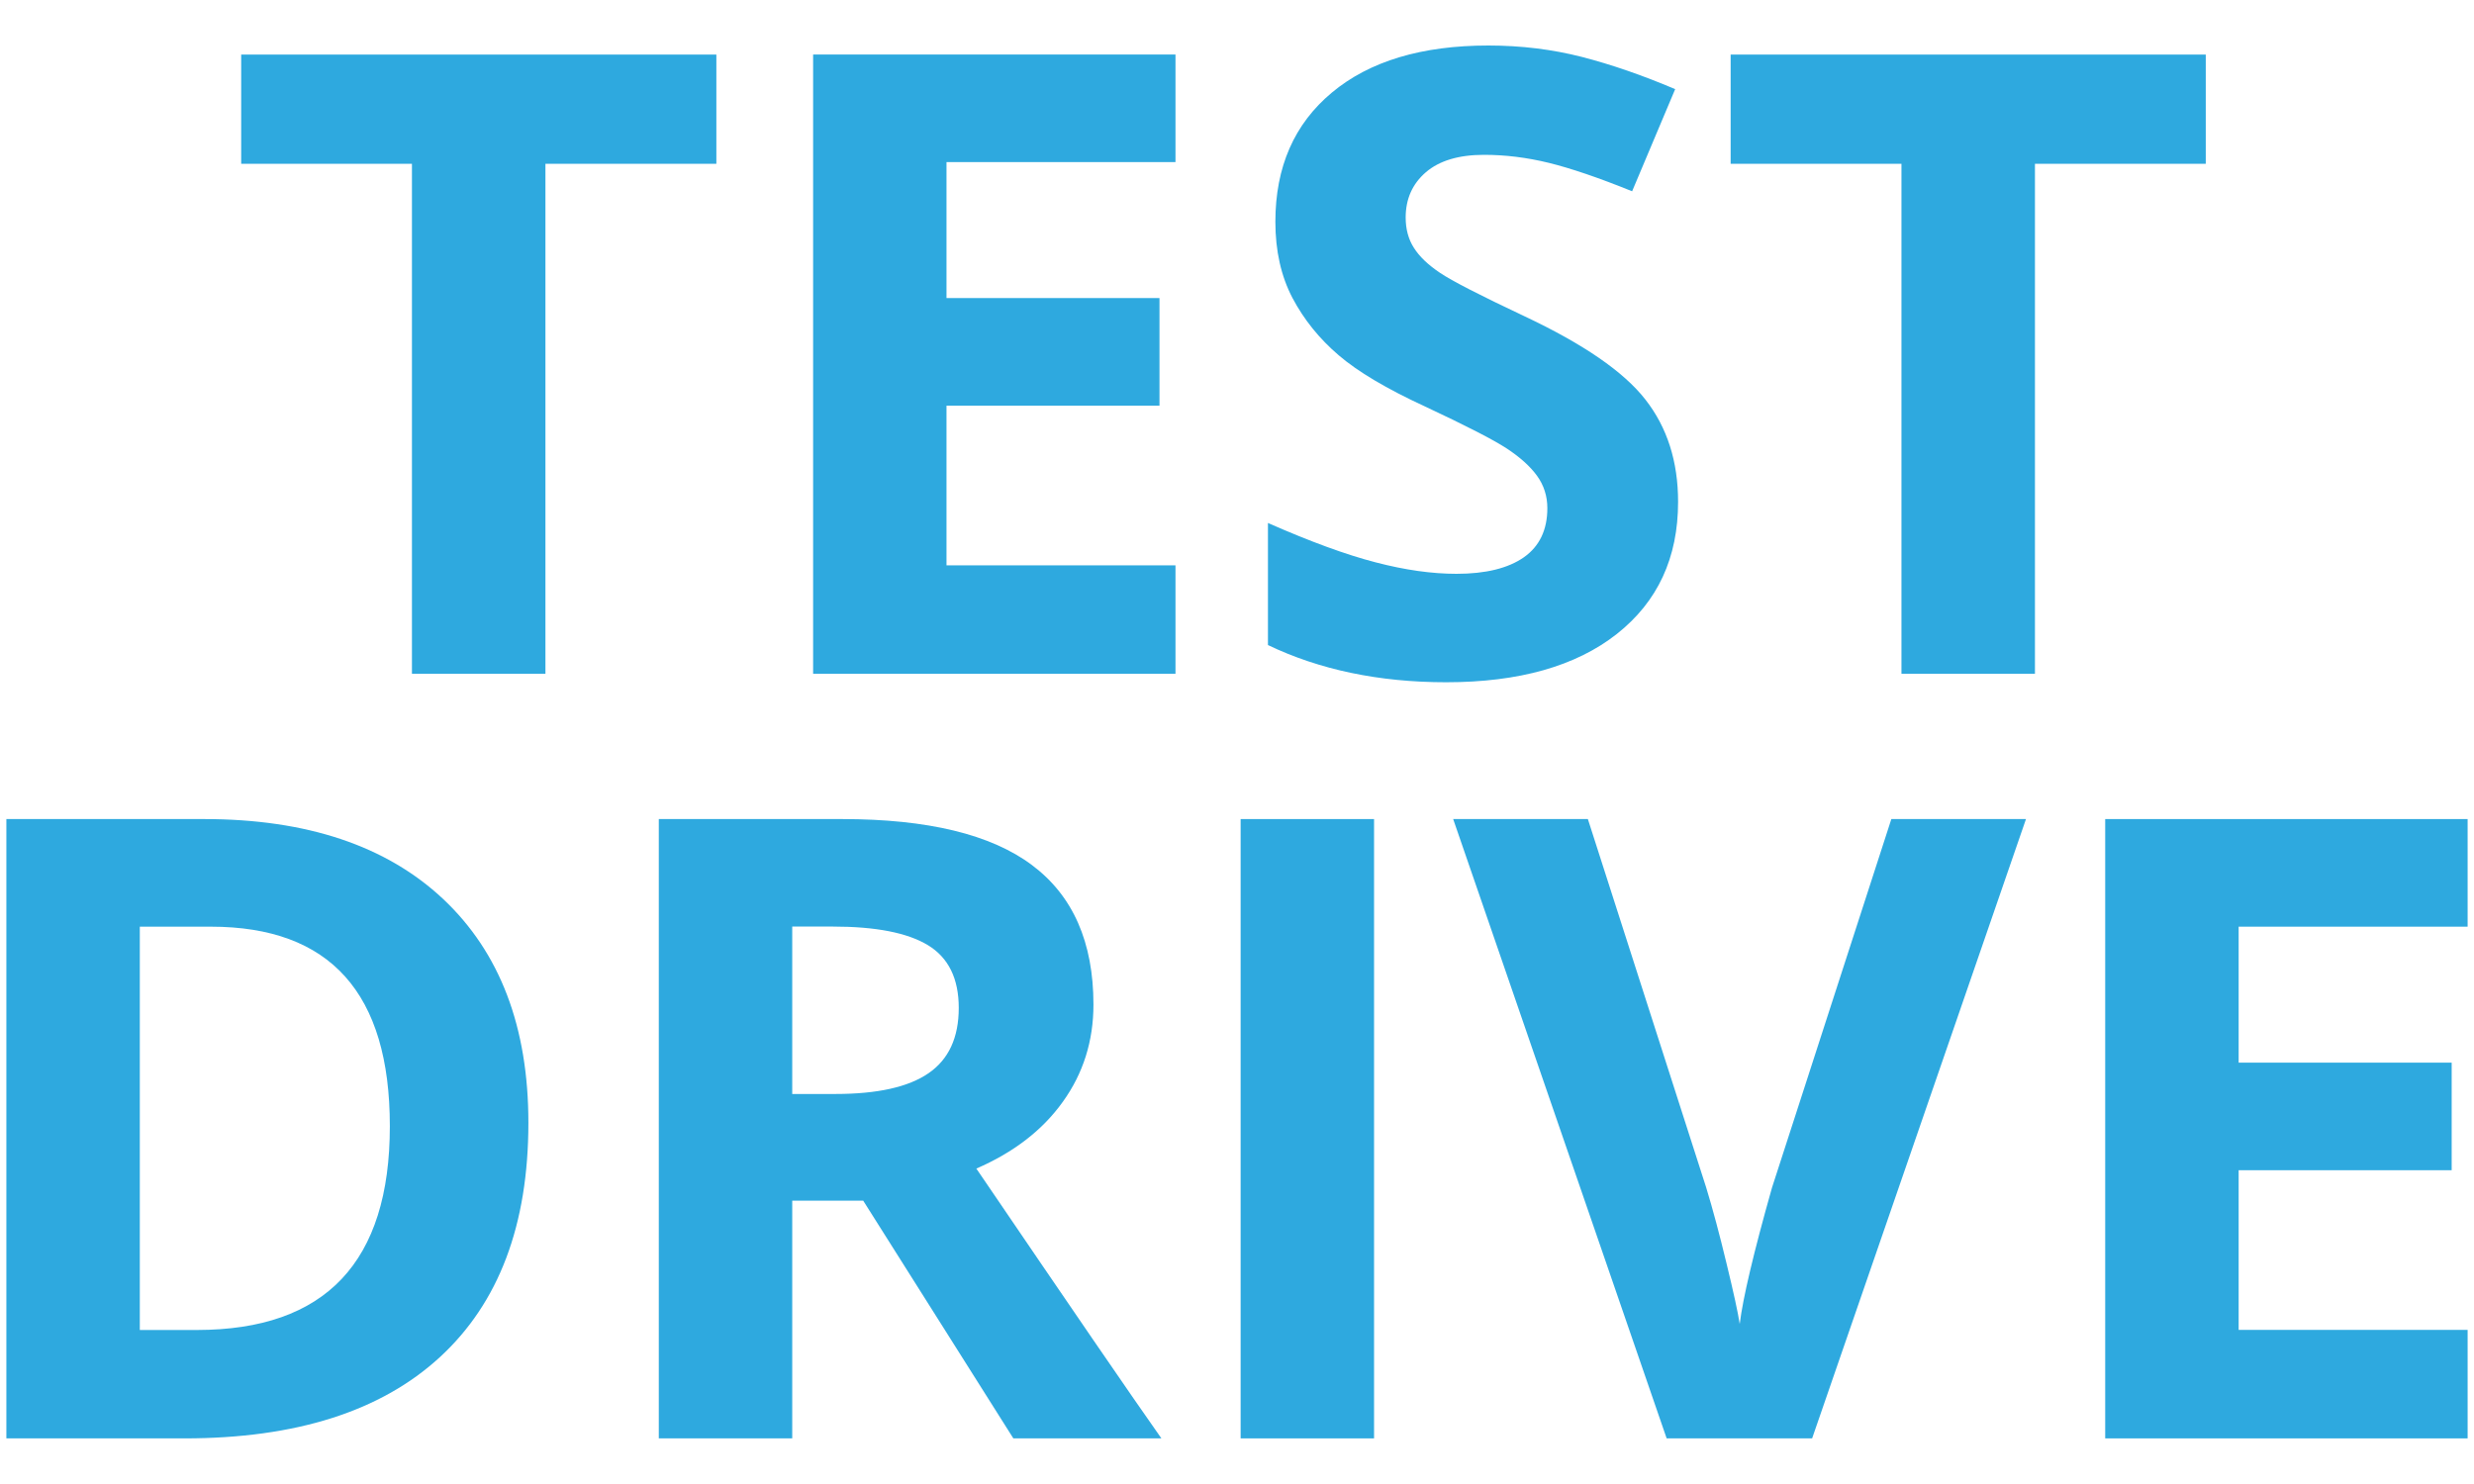
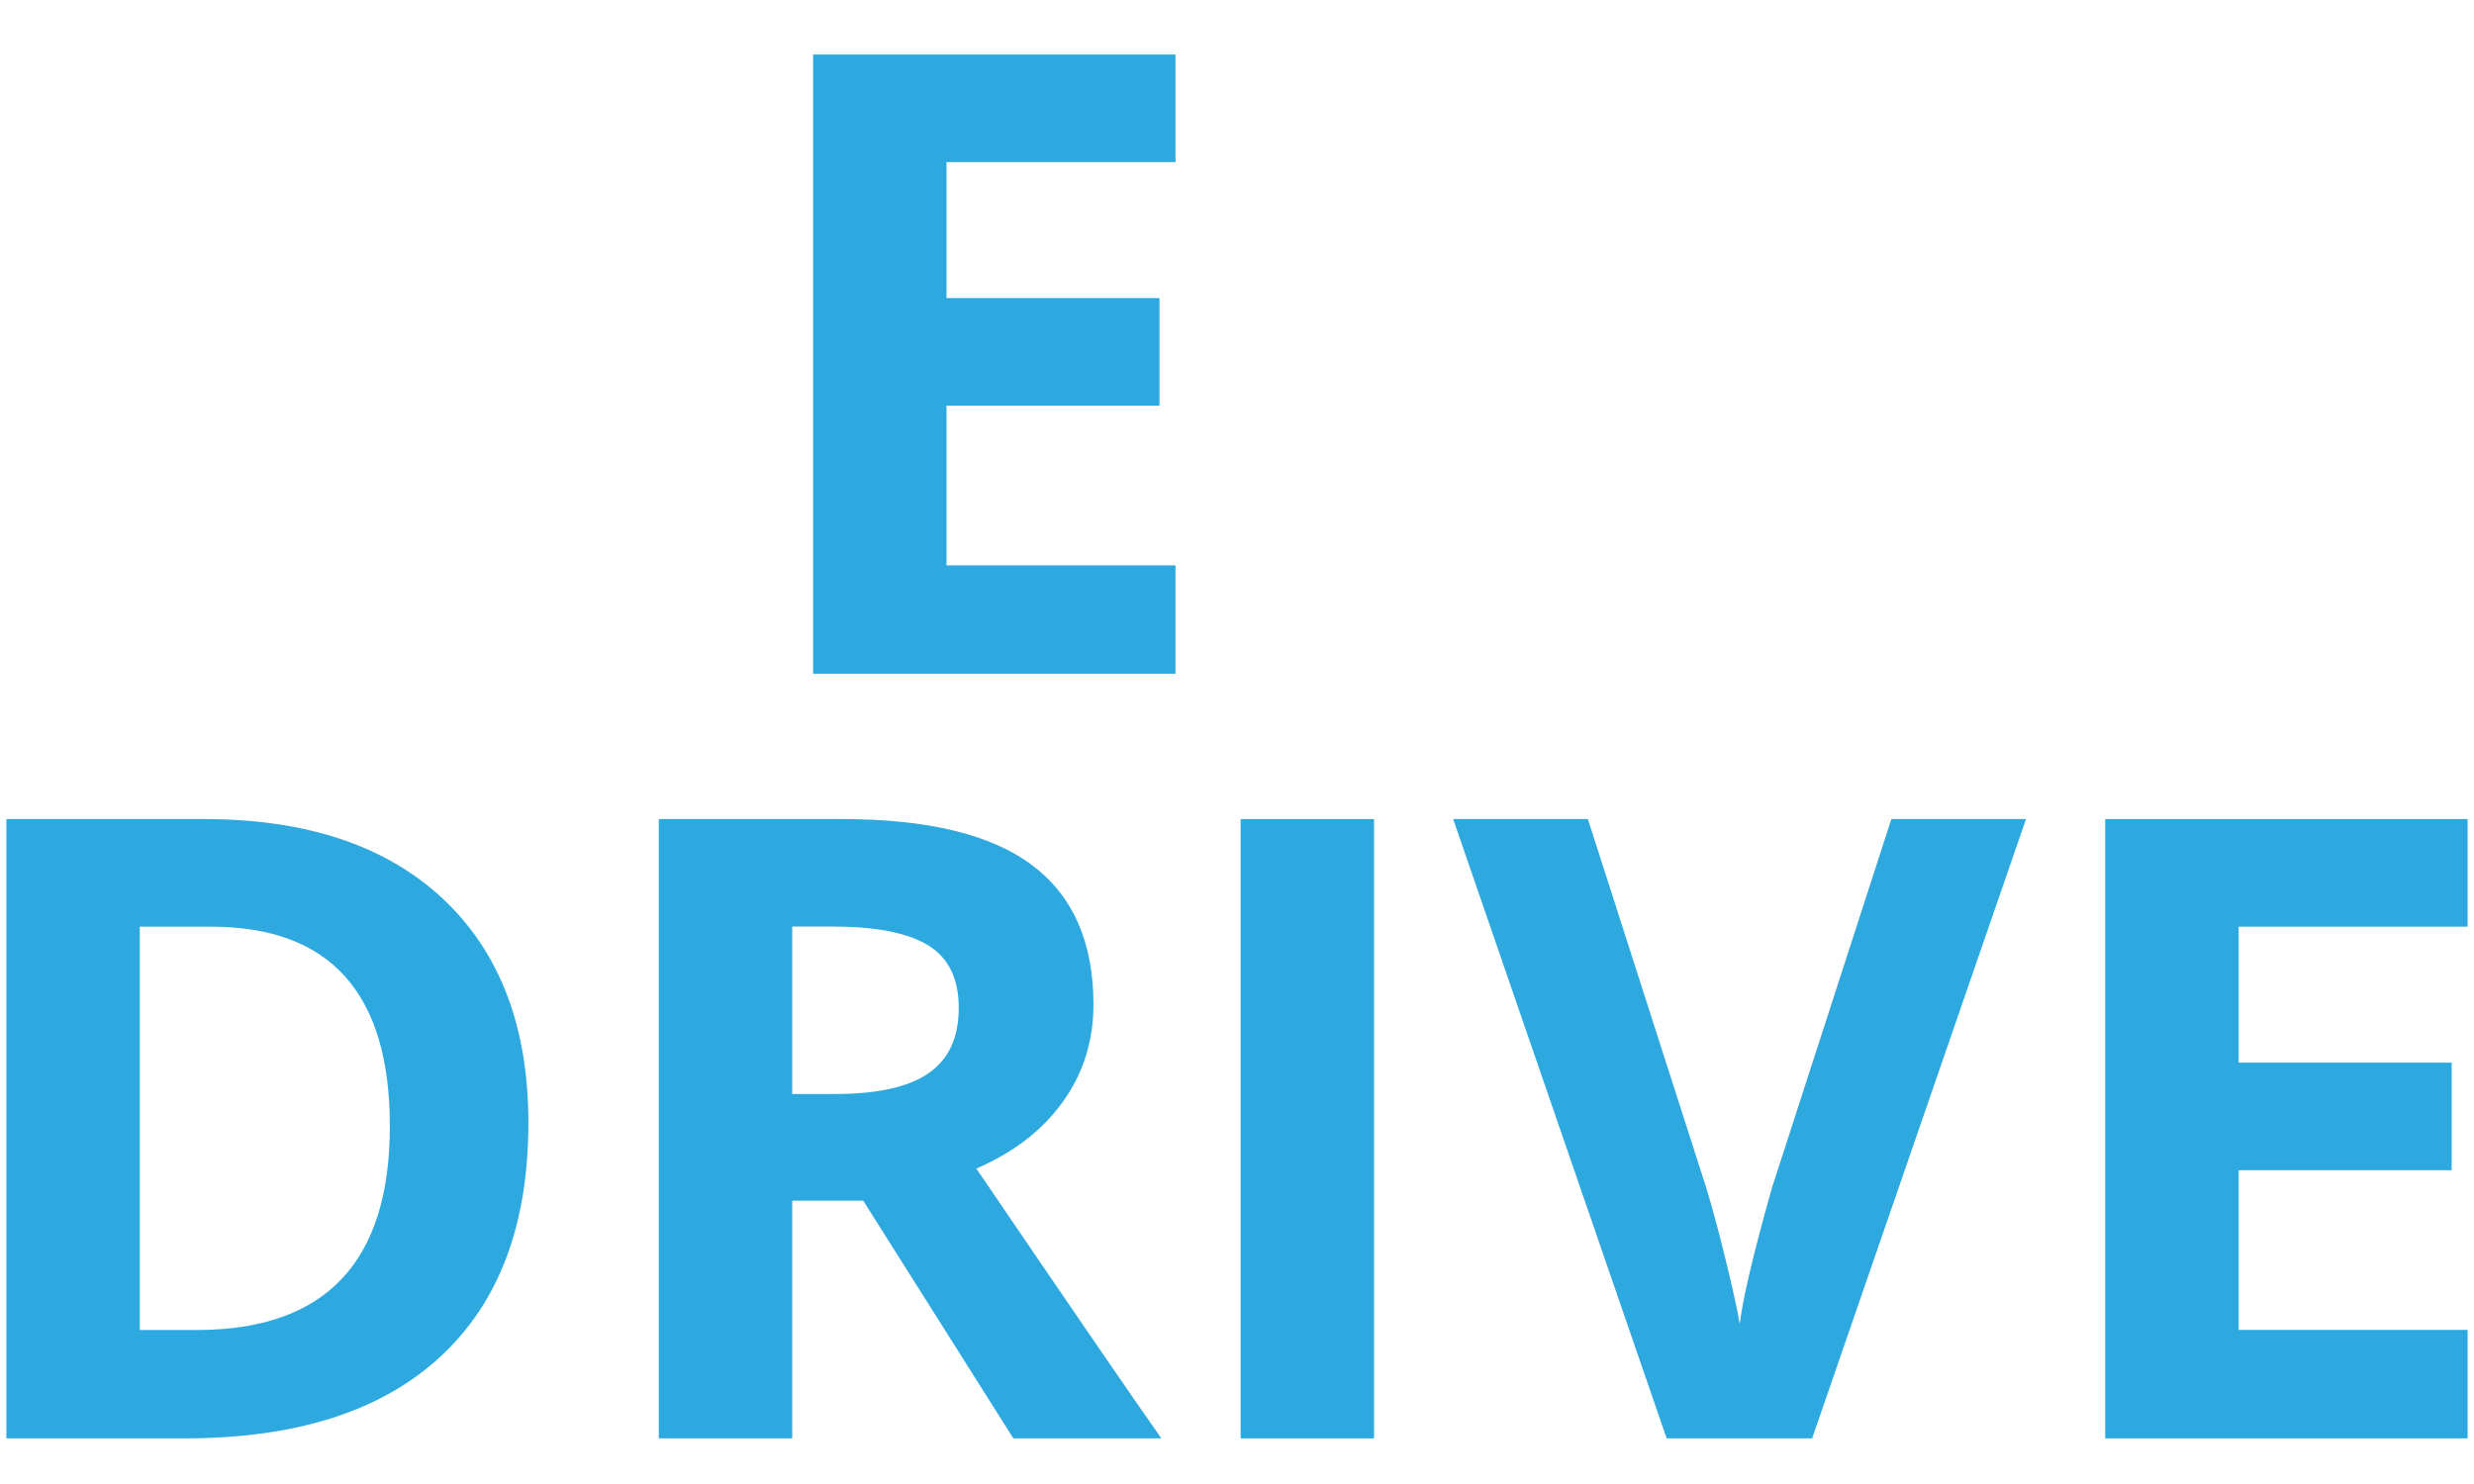
<svg xmlns="http://www.w3.org/2000/svg" width="45px" height="27px" viewBox="0 0 45 27" version="1.1">
  <title>testdrive_s</title>
  <desc>Created with Sketch.</desc>
  <defs />
  <g id="Меню" stroke="none" stroke-width="1" fill="none" fill-rule="evenodd">
    <g id="testdrive_s" fill-rule="nonzero" fill="#2EA9DF">
      <g id="Group" transform="translate(4, 0)">
-         <polygon id="Shape" points="5.92 12.259 3.493 12.259 3.493 2.98 0.387 2.98 0.387 0.993 9.03 0.993 9.03 2.98 5.921 2.98 5.921 12.259" />
        <polygon id="Shape" points="17.381 12.259 10.79 12.259 10.79 0.992 17.381 0.992 17.381 2.949 13.216 2.949 13.216 5.423 17.09 5.423 17.09 7.381 13.216 7.381 13.216 10.286 17.381 10.286" />
-         <path d="M26.523,9.131 C26.523,10.149 26.151,10.949 25.408,11.535 C24.665,12.12 23.63,12.413 22.304,12.413 C21.083,12.413 20.002,12.186 19.063,11.736 L19.063,9.515 C19.835,9.855 20.489,10.094 21.024,10.232 C21.559,10.372 22.048,10.44 22.492,10.44 C23.023,10.44 23.432,10.339 23.717,10.14 C24.002,9.94 24.145,9.641 24.145,9.245 C24.145,9.025 24.081,8.827 23.957,8.656 C23.832,8.484 23.647,8.318 23.404,8.158 C23.162,8 22.668,7.746 21.921,7.396 C21.222,7.074 20.697,6.762 20.349,6.463 C19.998,6.163 19.719,5.817 19.51,5.423 C19.302,5.027 19.198,4.564 19.198,4.035 C19.198,3.038 19.541,2.255 20.226,1.684 C20.912,1.112 21.862,0.828 23.073,0.828 C23.668,0.828 24.235,0.898 24.775,1.036 C25.314,1.175 25.879,1.371 26.47,1.622 L25.687,3.48 C25.077,3.233 24.571,3.061 24.172,2.963 C23.772,2.865 23.38,2.817 22.992,2.817 C22.534,2.817 22.181,2.923 21.936,3.133 C21.691,3.344 21.568,3.619 21.568,3.957 C21.568,4.168 21.617,4.352 21.717,4.508 C21.816,4.666 21.974,4.817 22.191,4.963 C22.407,5.109 22.92,5.373 23.729,5.754 C24.799,6.258 25.533,6.762 25.928,7.269 C26.325,7.776 26.523,8.396 26.523,9.131 Z" id="Shape" />
-         <polygon id="Shape" points="33.013 12.259 30.586 12.259 30.586 2.98 27.479 2.98 27.479 0.993 36.121 0.993 36.121 2.98 33.014 2.98 33.014 12.259" />
      </g>
      <g id="Group" transform="translate(0, 14)">
        <path d="M9.611,6.428 C9.611,8.284 9.075,9.704 8.002,10.691 C6.931,11.677 5.382,12.17 3.356,12.17 L0.116,12.17 L0.116,0.902 L3.71,0.902 C5.577,0.902 7.028,1.387 8.062,2.358 C9.095,3.331 9.611,4.687 9.611,6.428 Z M7.091,6.489 C7.091,4.069 6.006,2.86 3.835,2.86 L2.543,2.86 L2.543,10.198 L3.584,10.198 C5.922,10.196 7.091,8.961 7.091,6.489 Z" id="Shape" />
        <path d="M14.41,7.845 L14.41,12.17 L11.983,12.17 L11.983,0.902 L15.317,0.902 C16.873,0.902 18.024,1.181 18.769,1.738 C19.516,2.296 19.889,3.143 19.889,4.278 C19.889,4.94 19.703,5.53 19.332,6.046 C18.962,6.564 18.436,6.968 17.759,7.261 C19.481,9.794 20.603,11.431 21.125,12.17 L18.432,12.17 L15.701,7.845 L14.41,7.845 Z M14.41,5.904 L15.193,5.904 C15.96,5.904 16.525,5.778 16.891,5.525 C17.255,5.274 17.439,4.879 17.439,4.338 C17.439,3.805 17.252,3.424 16.879,3.197 C16.505,2.97 15.928,2.858 15.145,2.858 L14.41,2.858 L14.41,5.904 Z" id="Shape" />
        <polygon id="Shape" points="22.566 12.17 22.566 0.902 24.993 0.902 24.993 12.17 22.566 12.17" />
        <path d="M34.402,0.902 L36.851,0.902 L32.961,12.17 L30.315,12.17 L26.432,0.902 L28.882,0.902 L31.034,7.606 C31.155,8.002 31.278,8.463 31.405,8.991 C31.533,9.518 31.613,9.884 31.644,10.089 C31.702,9.616 31.897,8.79 32.231,7.609 L34.402,0.902 Z" id="Shape" />
        <polygon id="Shape" points="44.884 12.17 38.292 12.17 38.292 0.902 44.884 0.902 44.884 2.86 40.719 2.86 40.719 5.334 44.594 5.334 44.594 7.291 40.719 7.291 40.719 10.196 44.884 10.196" />
      </g>
    </g>
  </g>
</svg>